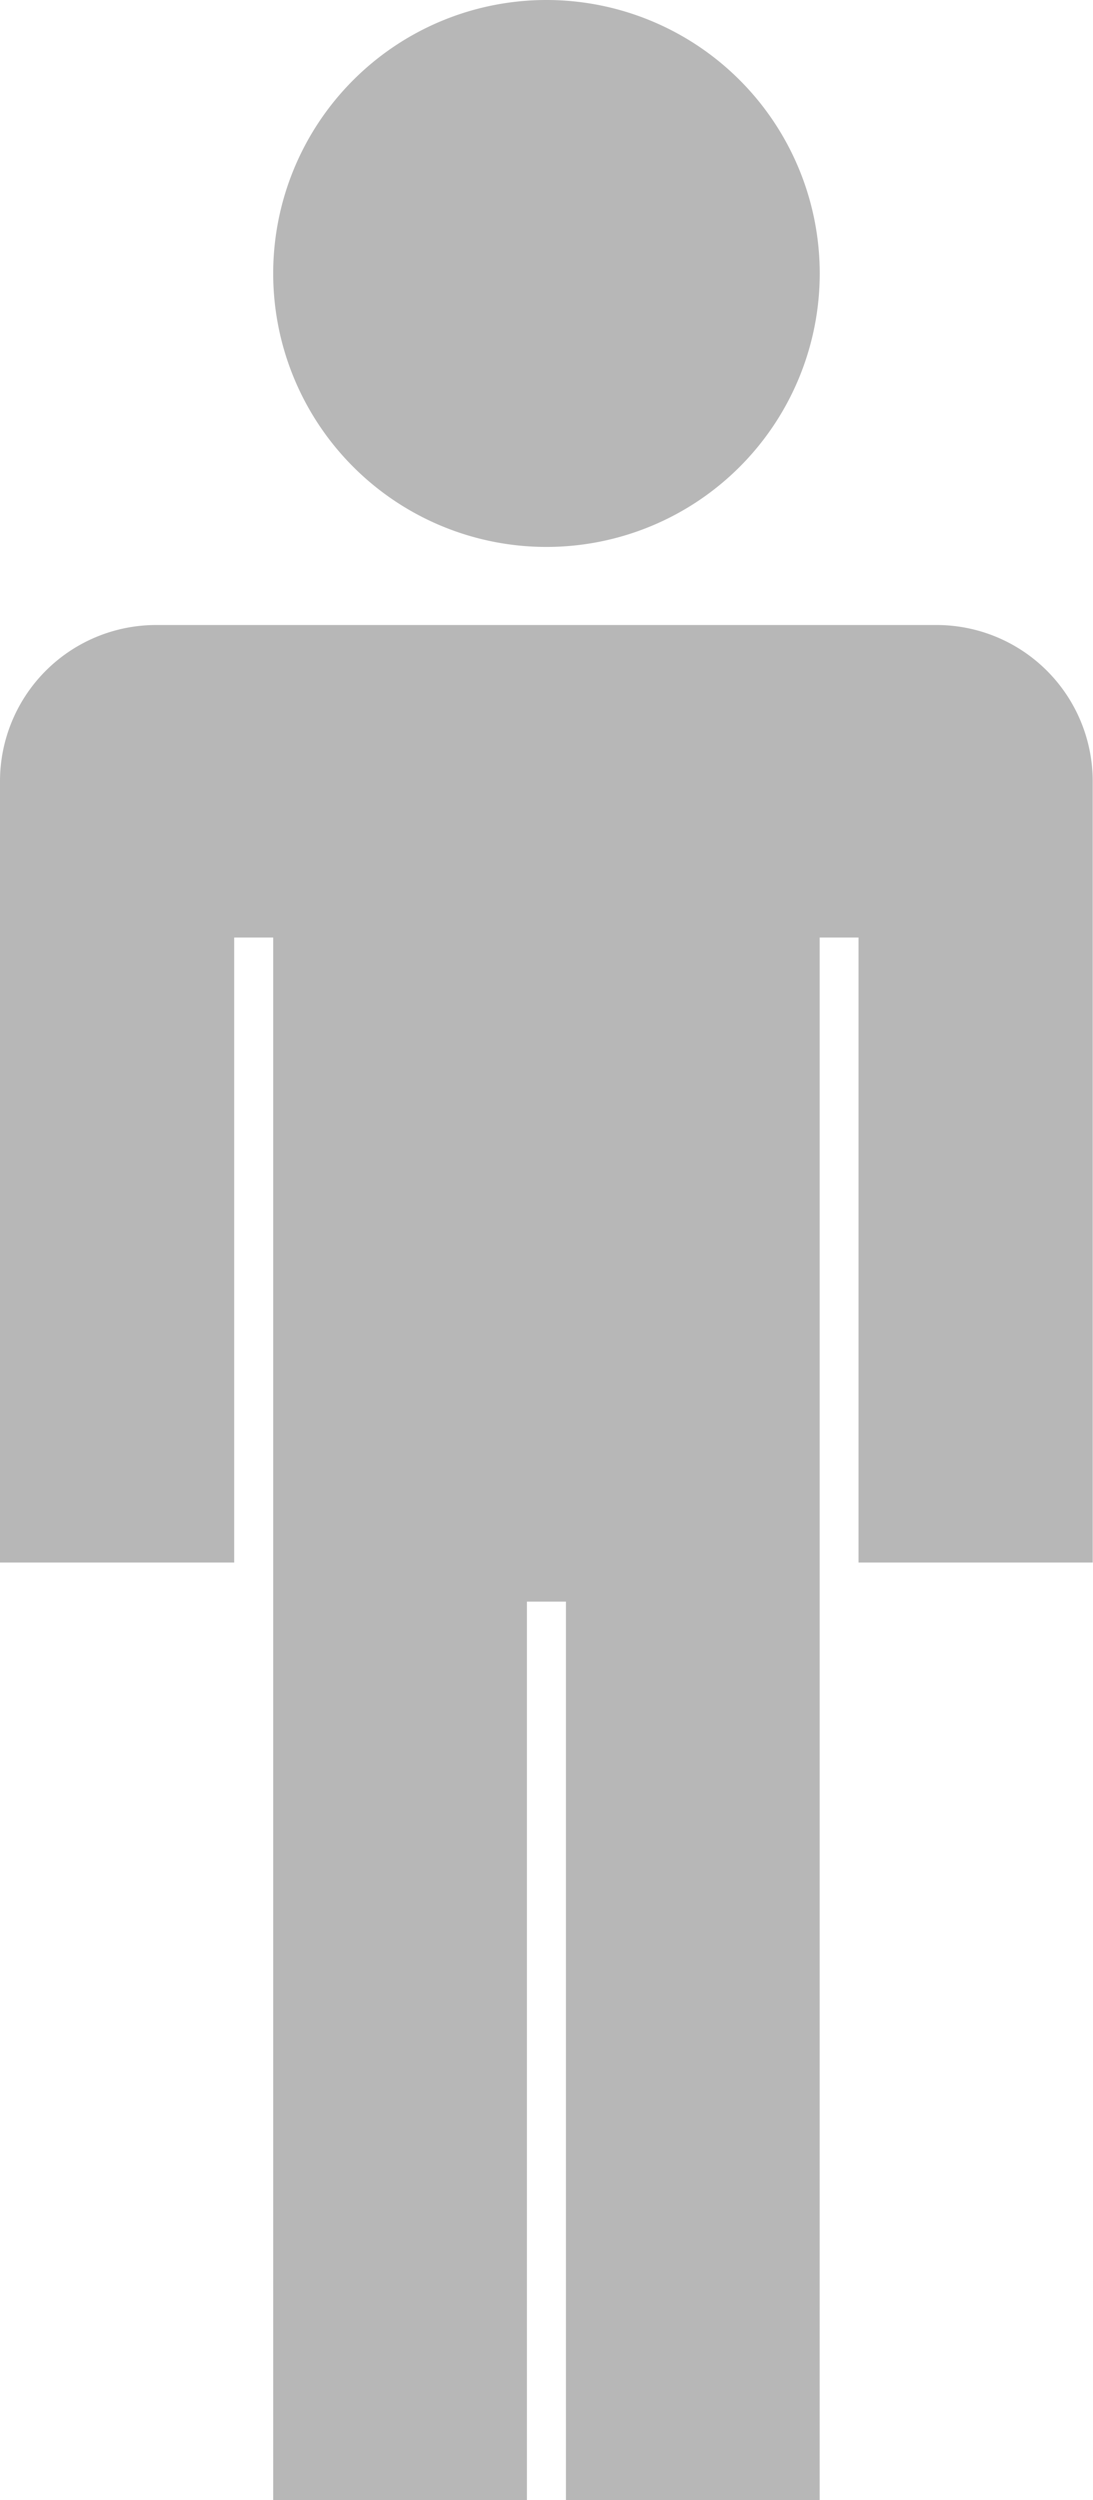
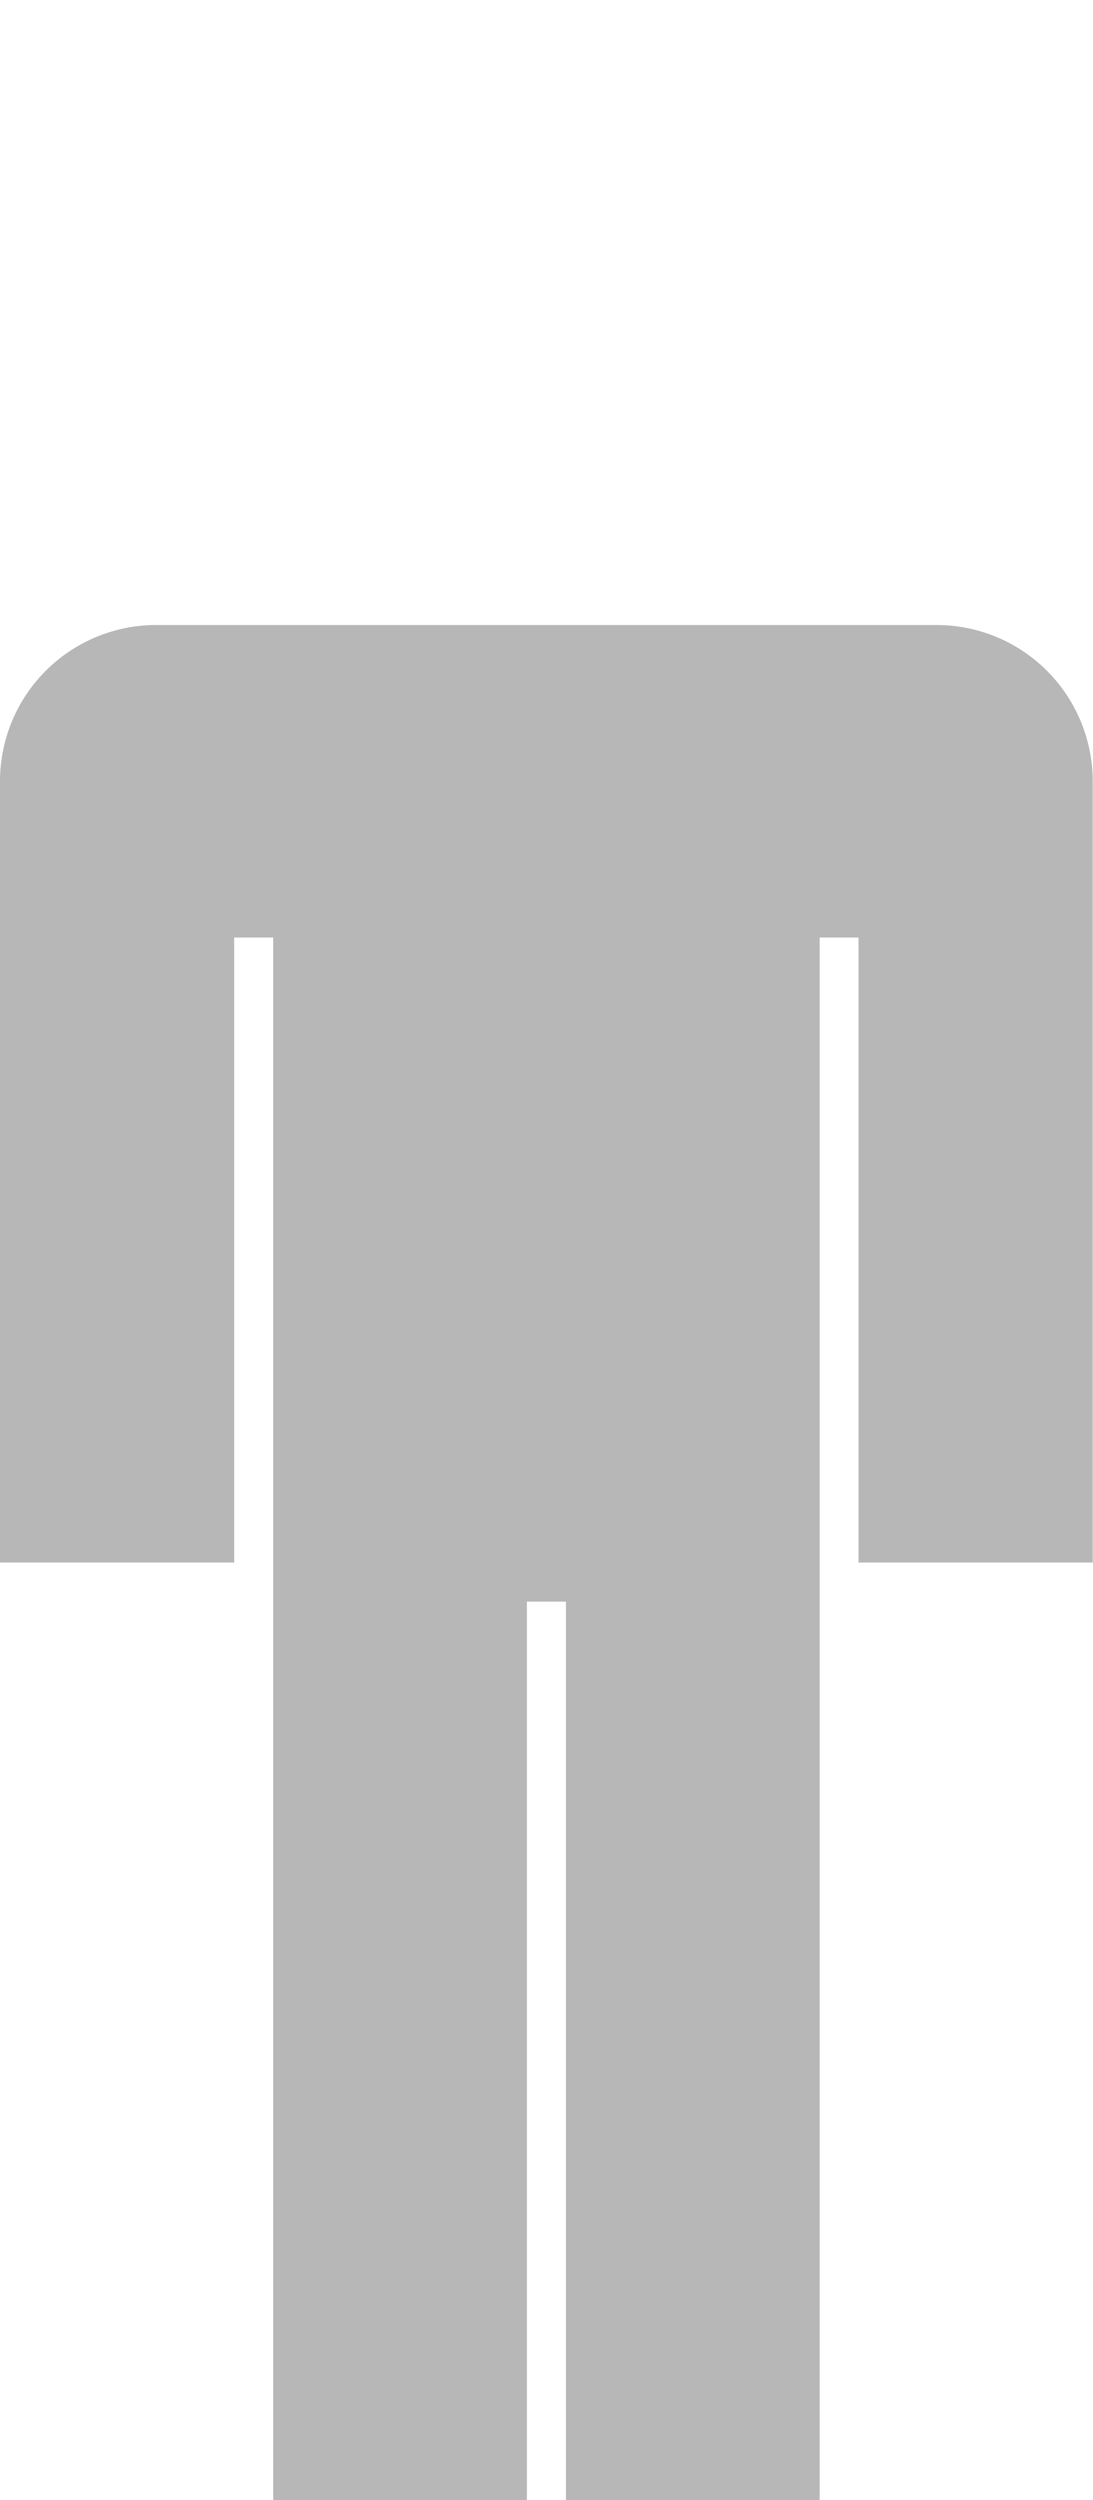
<svg xmlns="http://www.w3.org/2000/svg" width="14.991" height="34.264" viewBox="0 0 14.991 34.264">
  <g id="Icon_ion-man-sharp" data-name="Icon ion-man-sharp" transform="translate(-10.125)">
-     <path id="Path_2484" data-name="Path 2484" d="M21.558,3.748A3.748,3.748,0,1,1,17.81,0a3.748,3.748,0,0,1,3.748,3.748Z" transform="translate(-0.19)" fill="#b7b7b7" />
    <path id="Path_2485" data-name="Path 2485" d="M22.974,9H12.267a2.142,2.142,0,0,0-2.142,2.142V21.849h3.212V13.283h.535V34.7h3.48V22.385h.535V34.7h3.48V13.283H21.9v8.566h3.212V11.142A2.142,2.142,0,0,0,22.974,9Z" transform="translate(0 -0.434)" fill="#b7b7b7" />
  </g>
</svg>